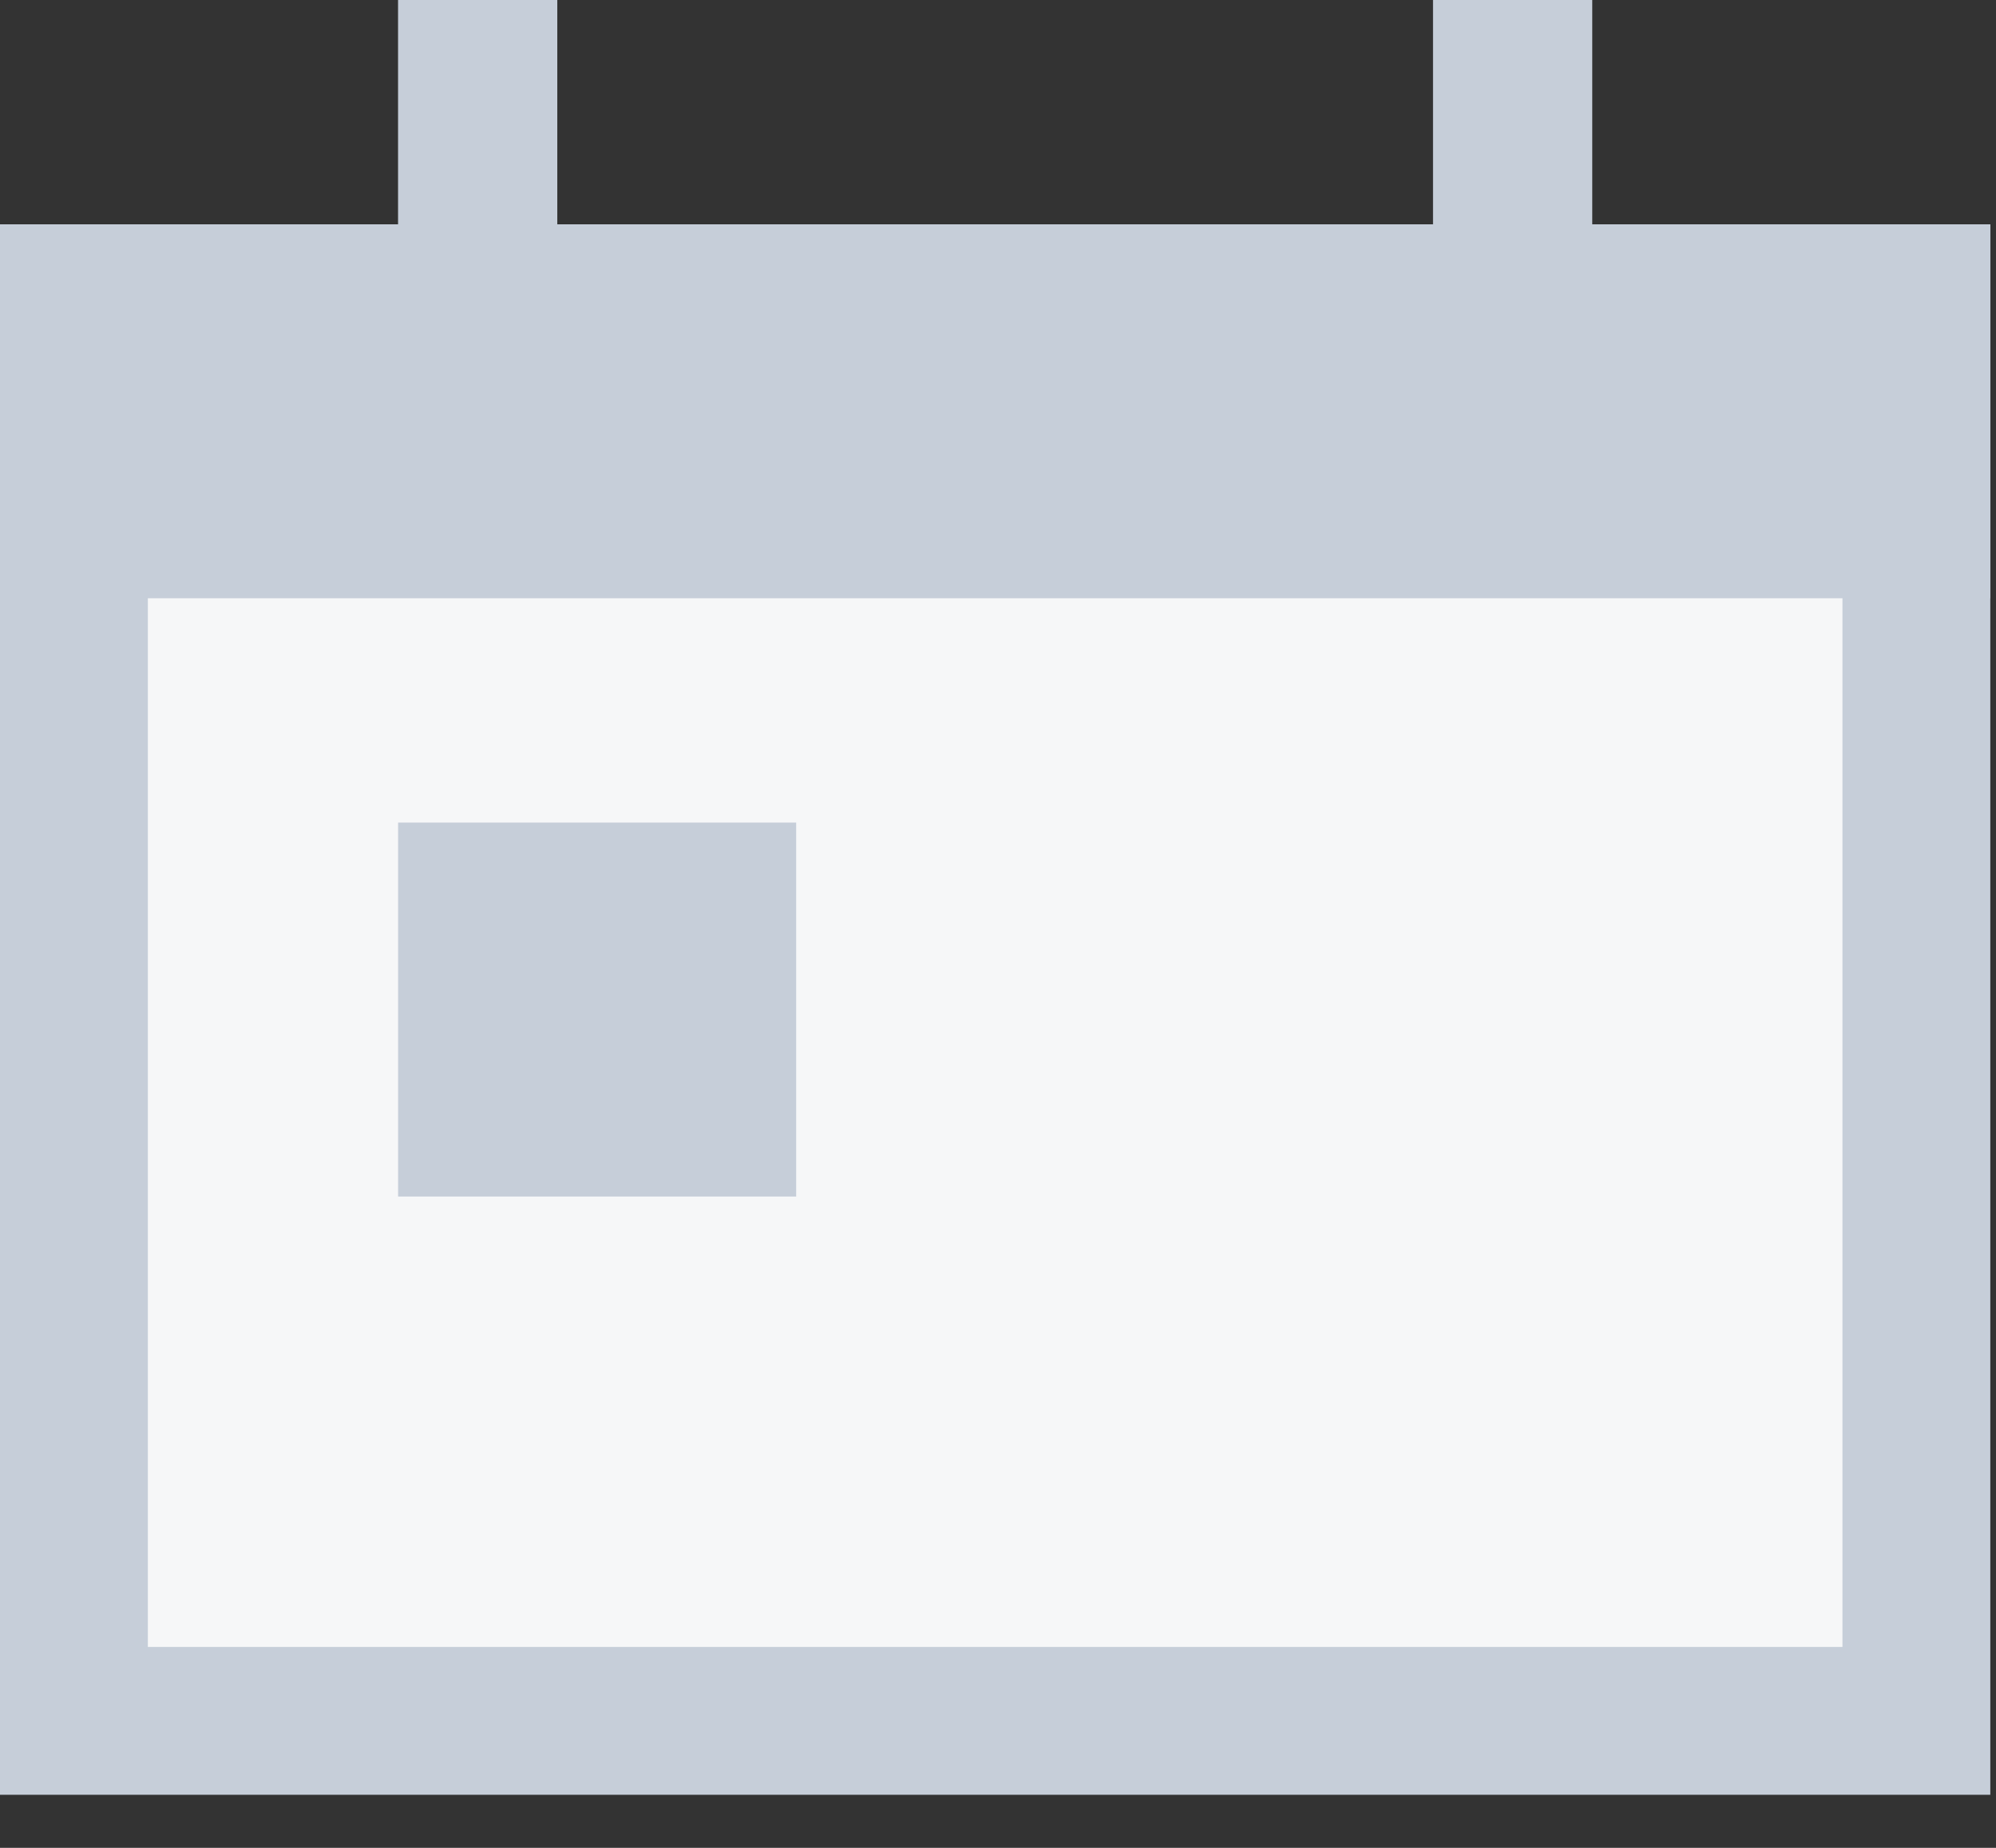
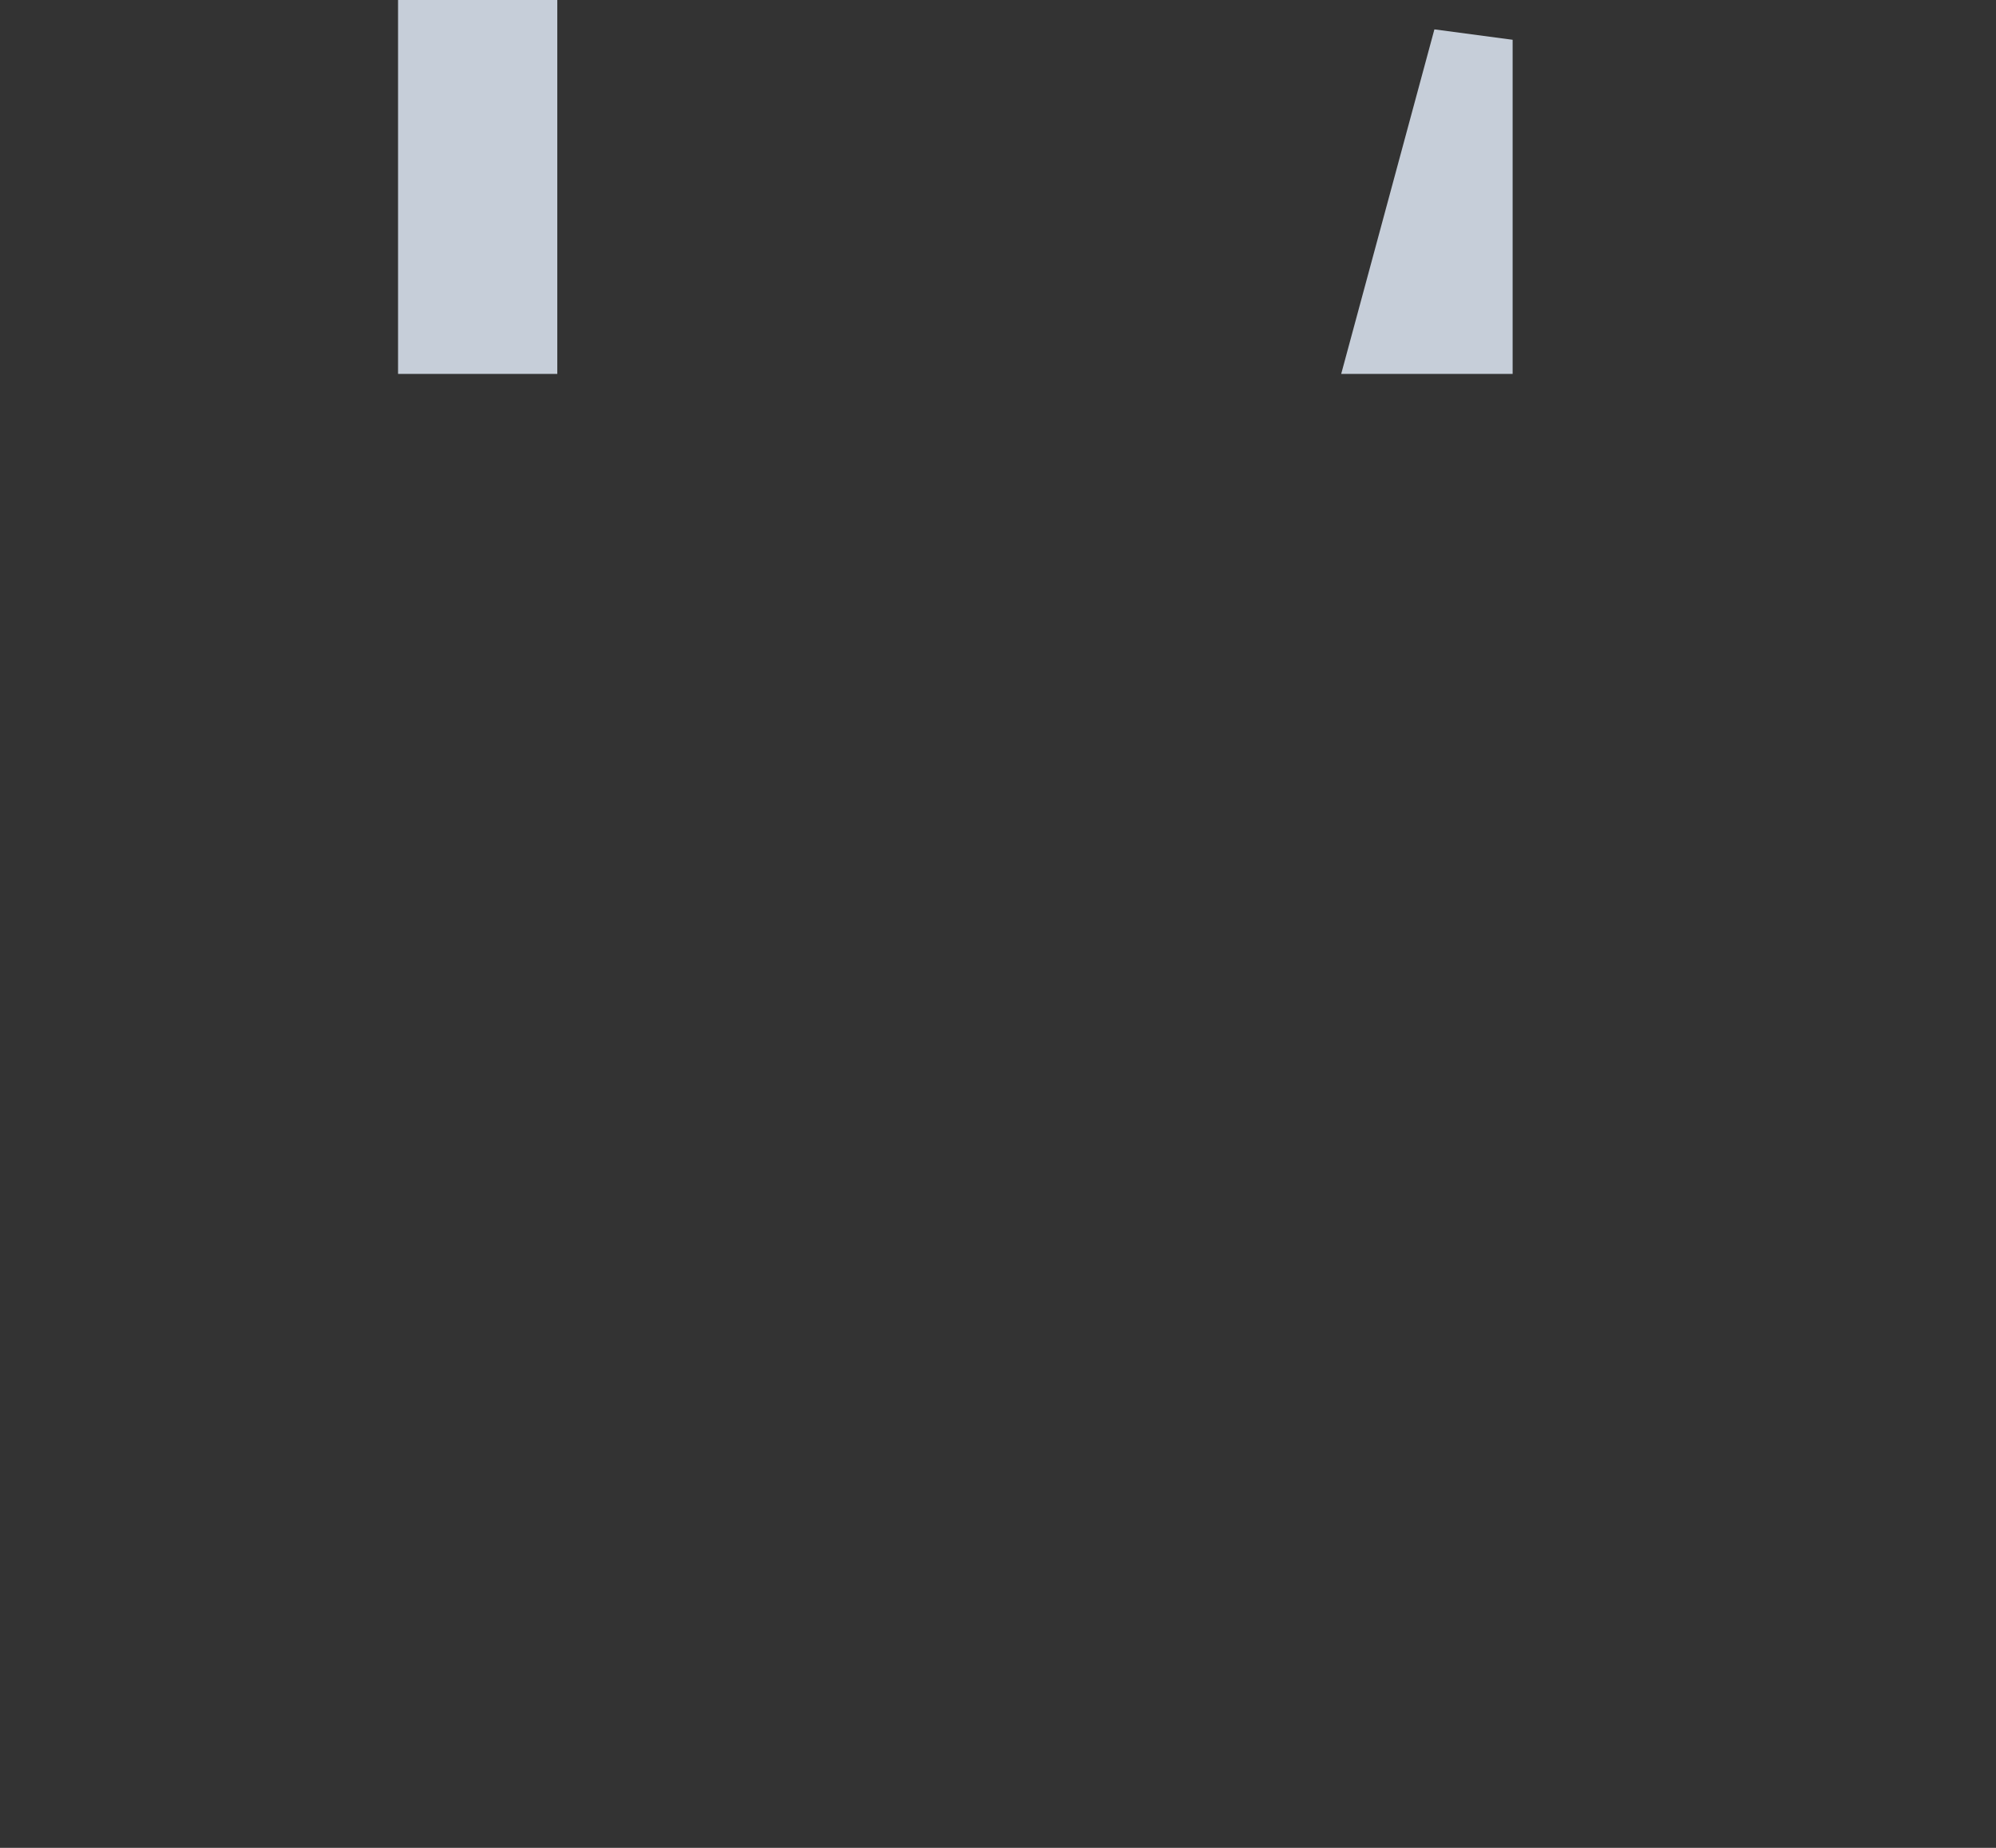
<svg xmlns="http://www.w3.org/2000/svg" width="27" height="25" fill="none">
  <rect width="100%" height="100%" fill="#333333" stroke="none" />
-   <path fill="#F6F7F8" stroke="#C6CED9" stroke-width="2" d="M1 4.035h24.923v19.247H1z" />
-   <path fill="#C6CED9" stroke="#C6CED9" stroke-width="2" d="M1 4.035h24.923v3.059H1zm5.385 8.094H9.77v3.059H6.385z" />
-   <path fill="#C6CED9" stroke="#C6CED9" stroke-width="1.077" d="M5.923.538H7V4.52H5.923zm14 0H21V4.52h-1.077z" />
+   <path fill="#C6CED9" stroke="#C6CED9" stroke-width="1.077" d="M5.923.538H7V4.52H5.923zm14 0V4.52h-1.077z" />
</svg>